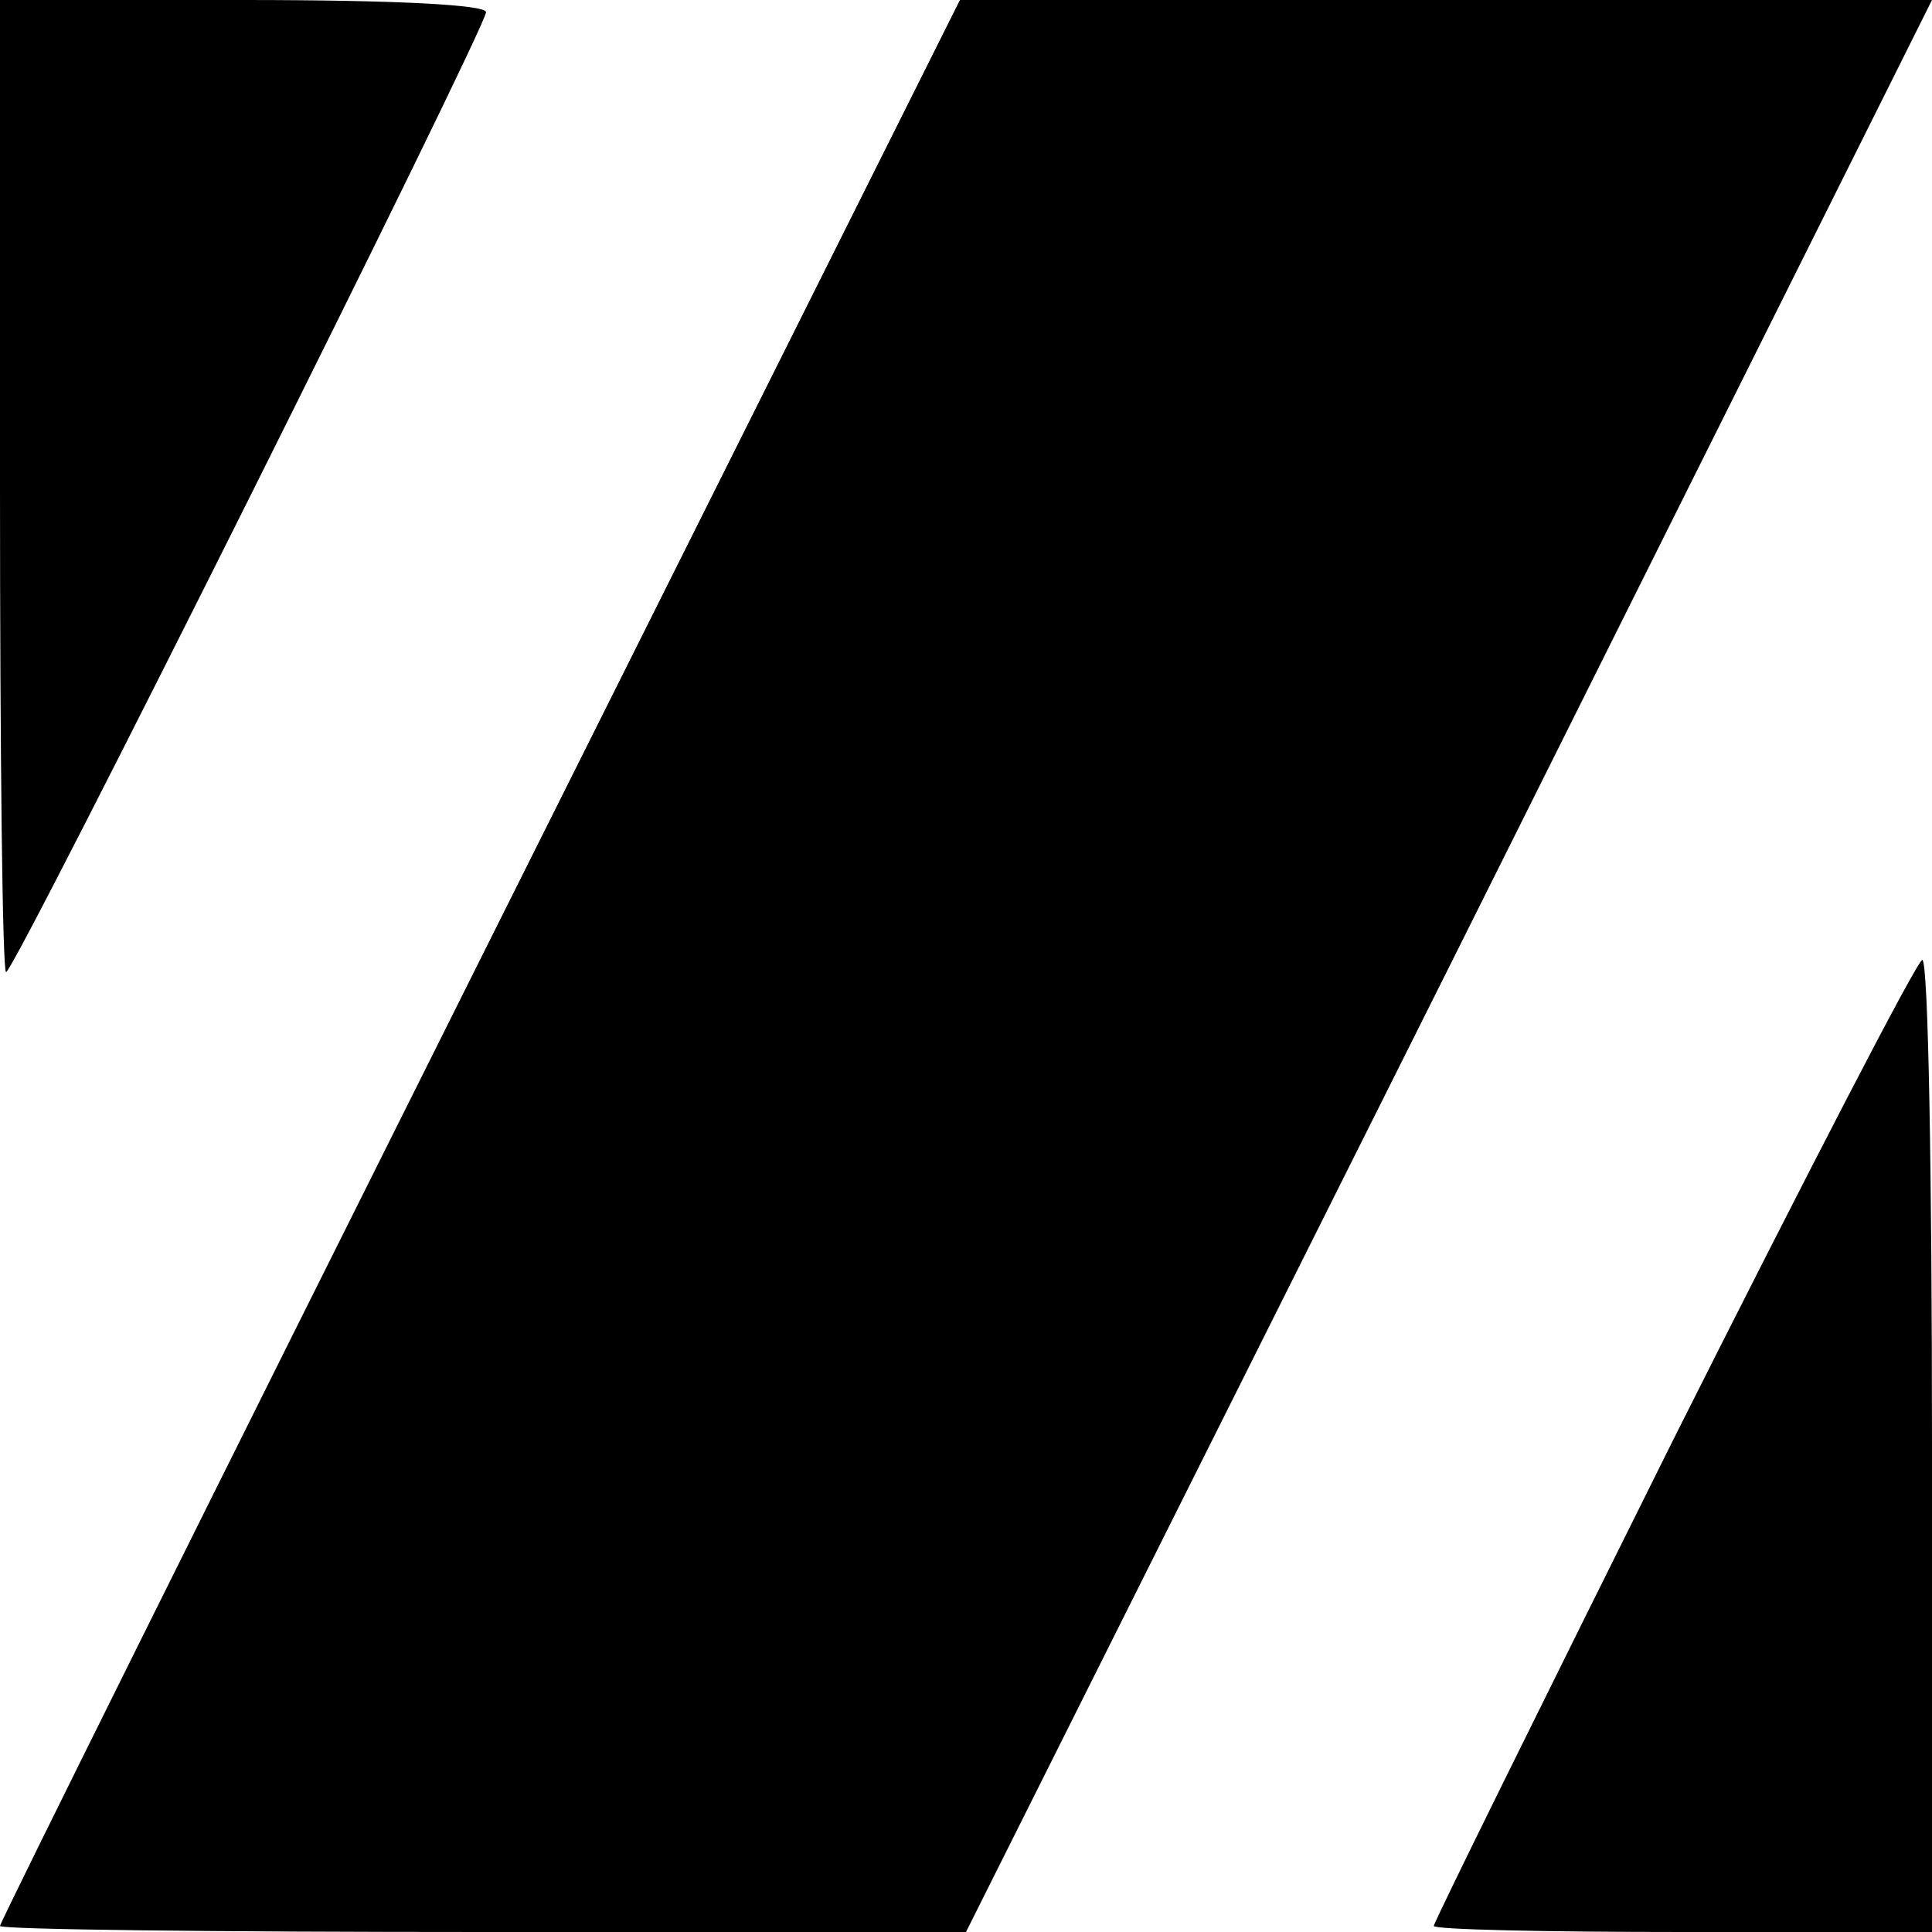
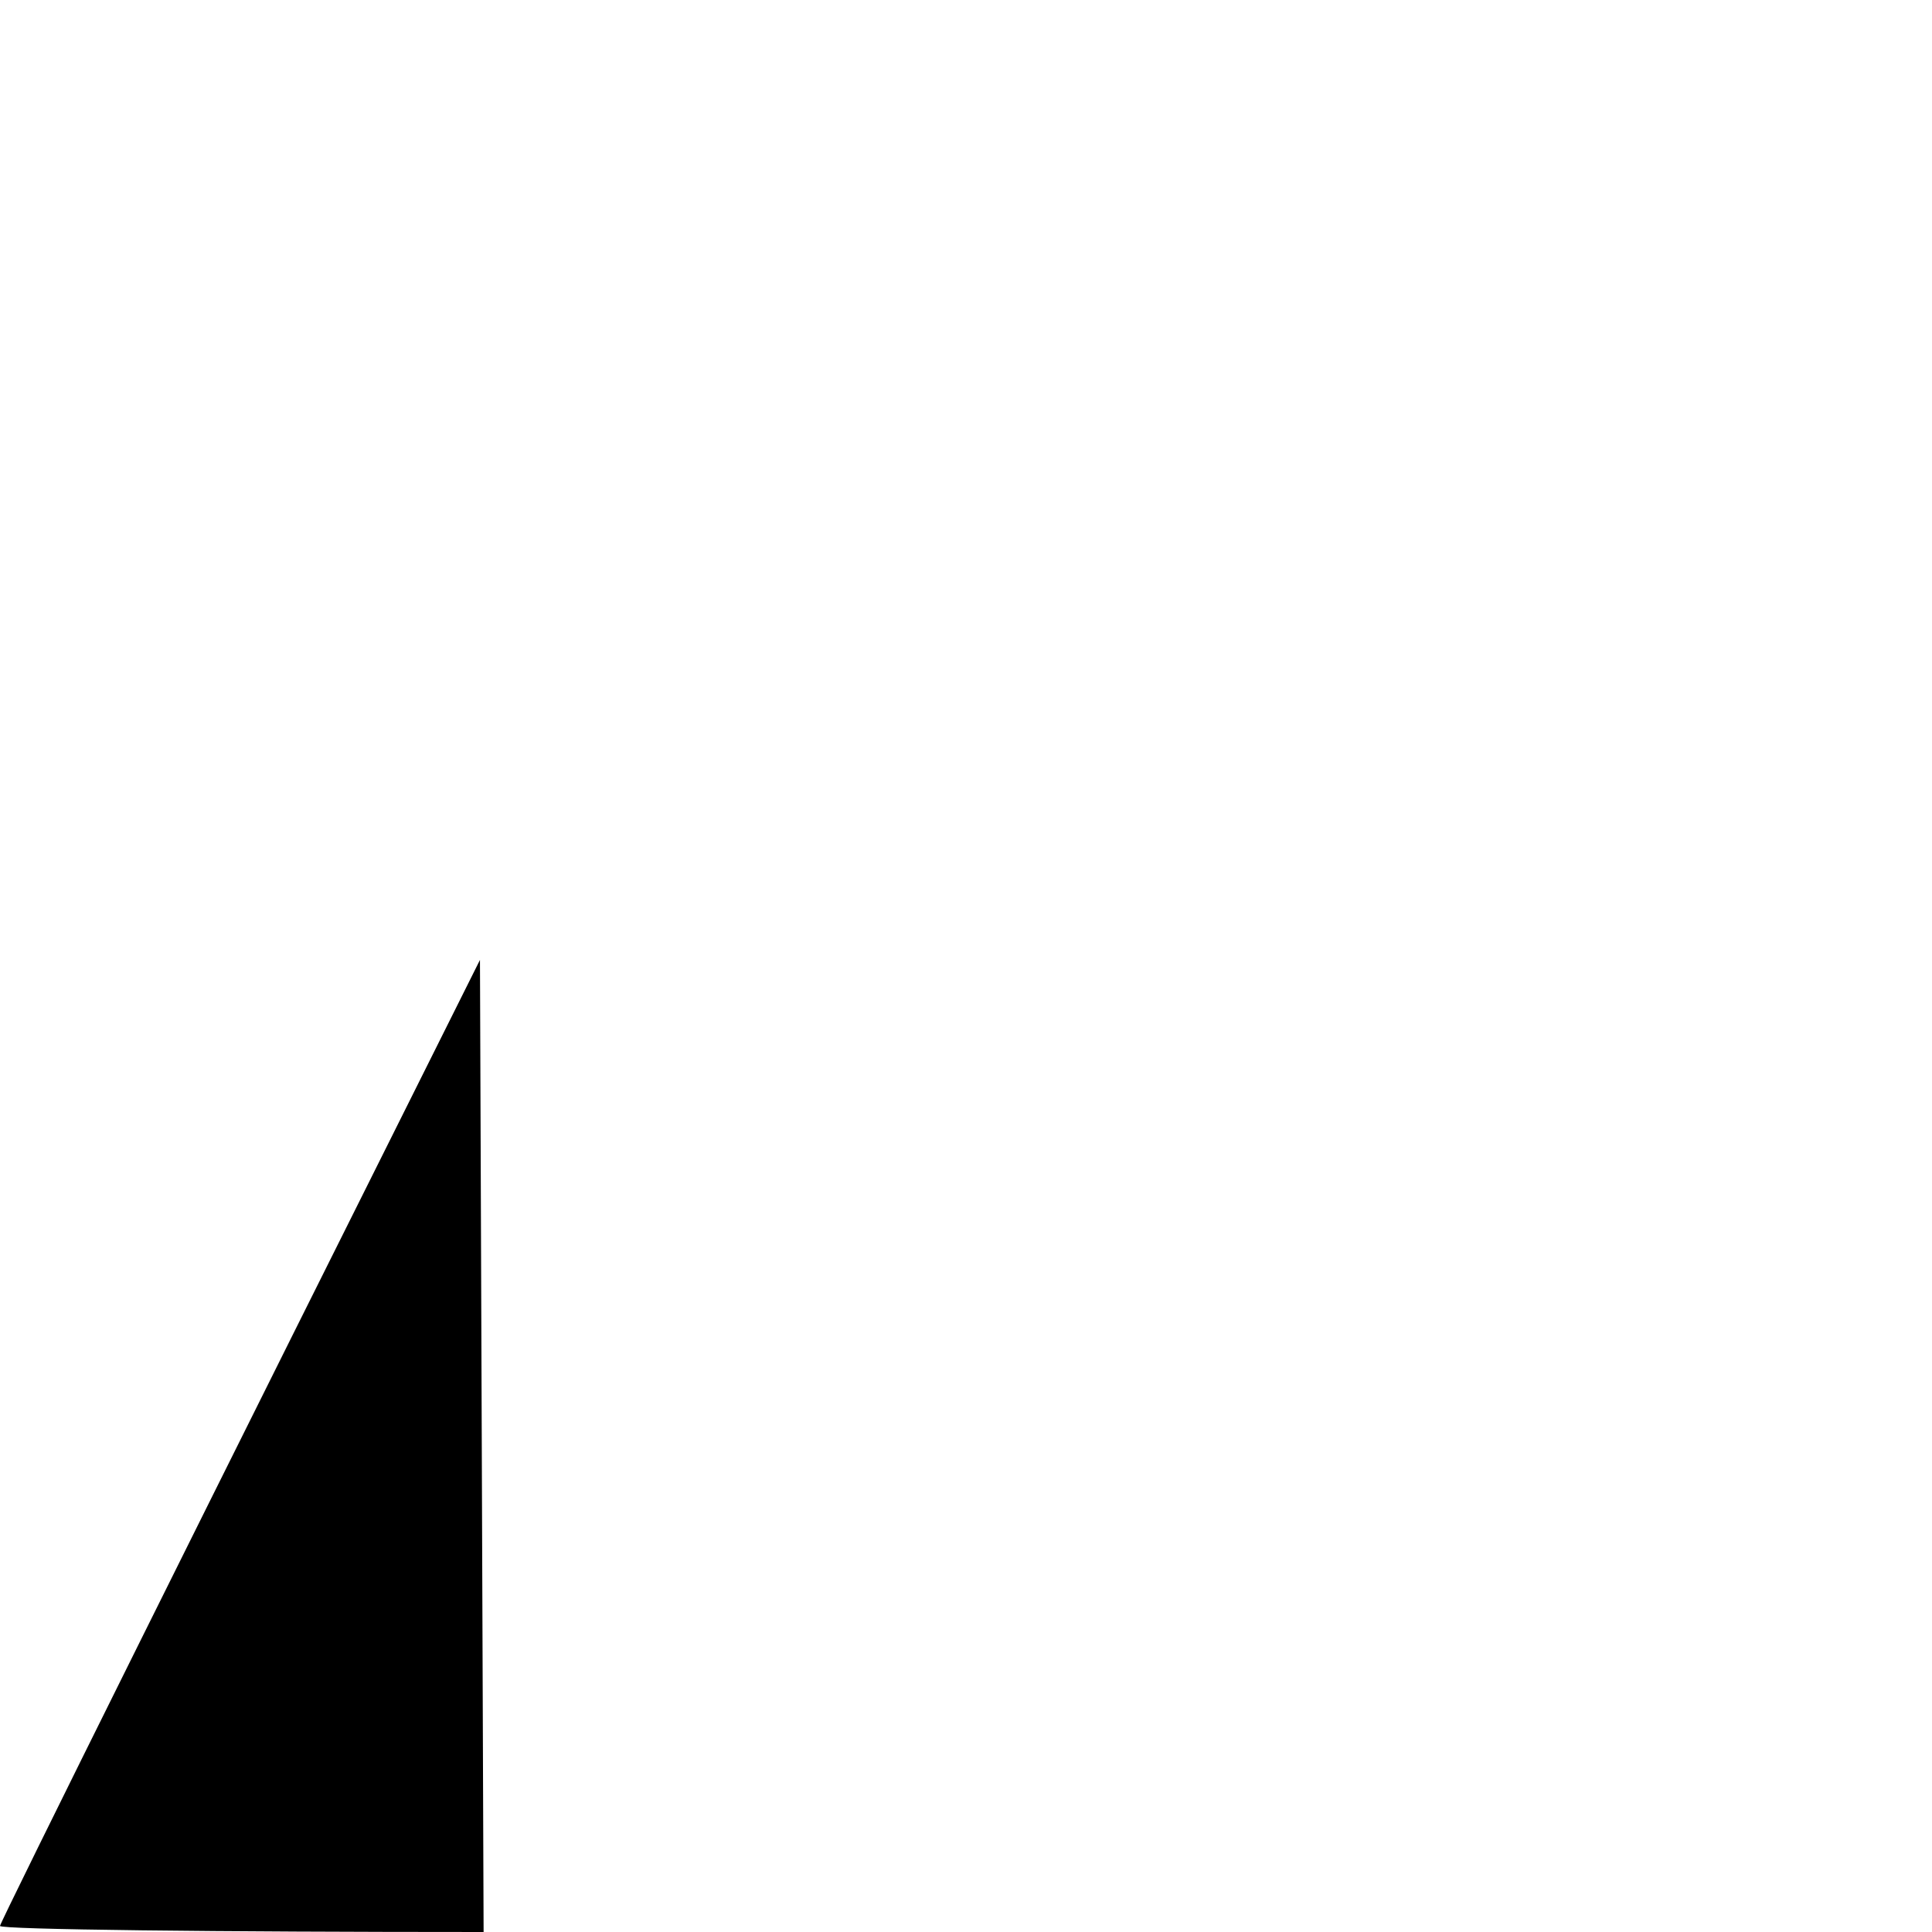
<svg xmlns="http://www.w3.org/2000/svg" version="1.0" width="159pt" height="159pt" viewBox="0 0 159 159" preserveAspectRatio="xMidYMid meet">
  <g transform="translate(0,159) scale(0.1,-0.1)" fill="#000000" stroke="none">
-     <path d="M0 1190 c0 -220 2 -400 5 -400 7 0 395 777 395 790 0 6 -73 10 -200 10 l-200 0 0 -400z" />
-     <path d="M395 800 c-217 -434 -395 -792 -395 -795 0 -3 179 -5 398 -5 l397 0 398 795 397 795 -400 0 -400 0 -395 -790z" />
-     <path d="M1377 405 c-108 -217 -197 -397 -197 -400 0 -3 92 -5 205 -5 l205 0 0 400 c0 220 -3 400 -8 400 -4 0 -96 -178 -205 -395z" />
+     <path d="M395 800 c-217 -434 -395 -792 -395 -795 0 -3 179 -5 398 -5 z" />
  </g>
</svg>